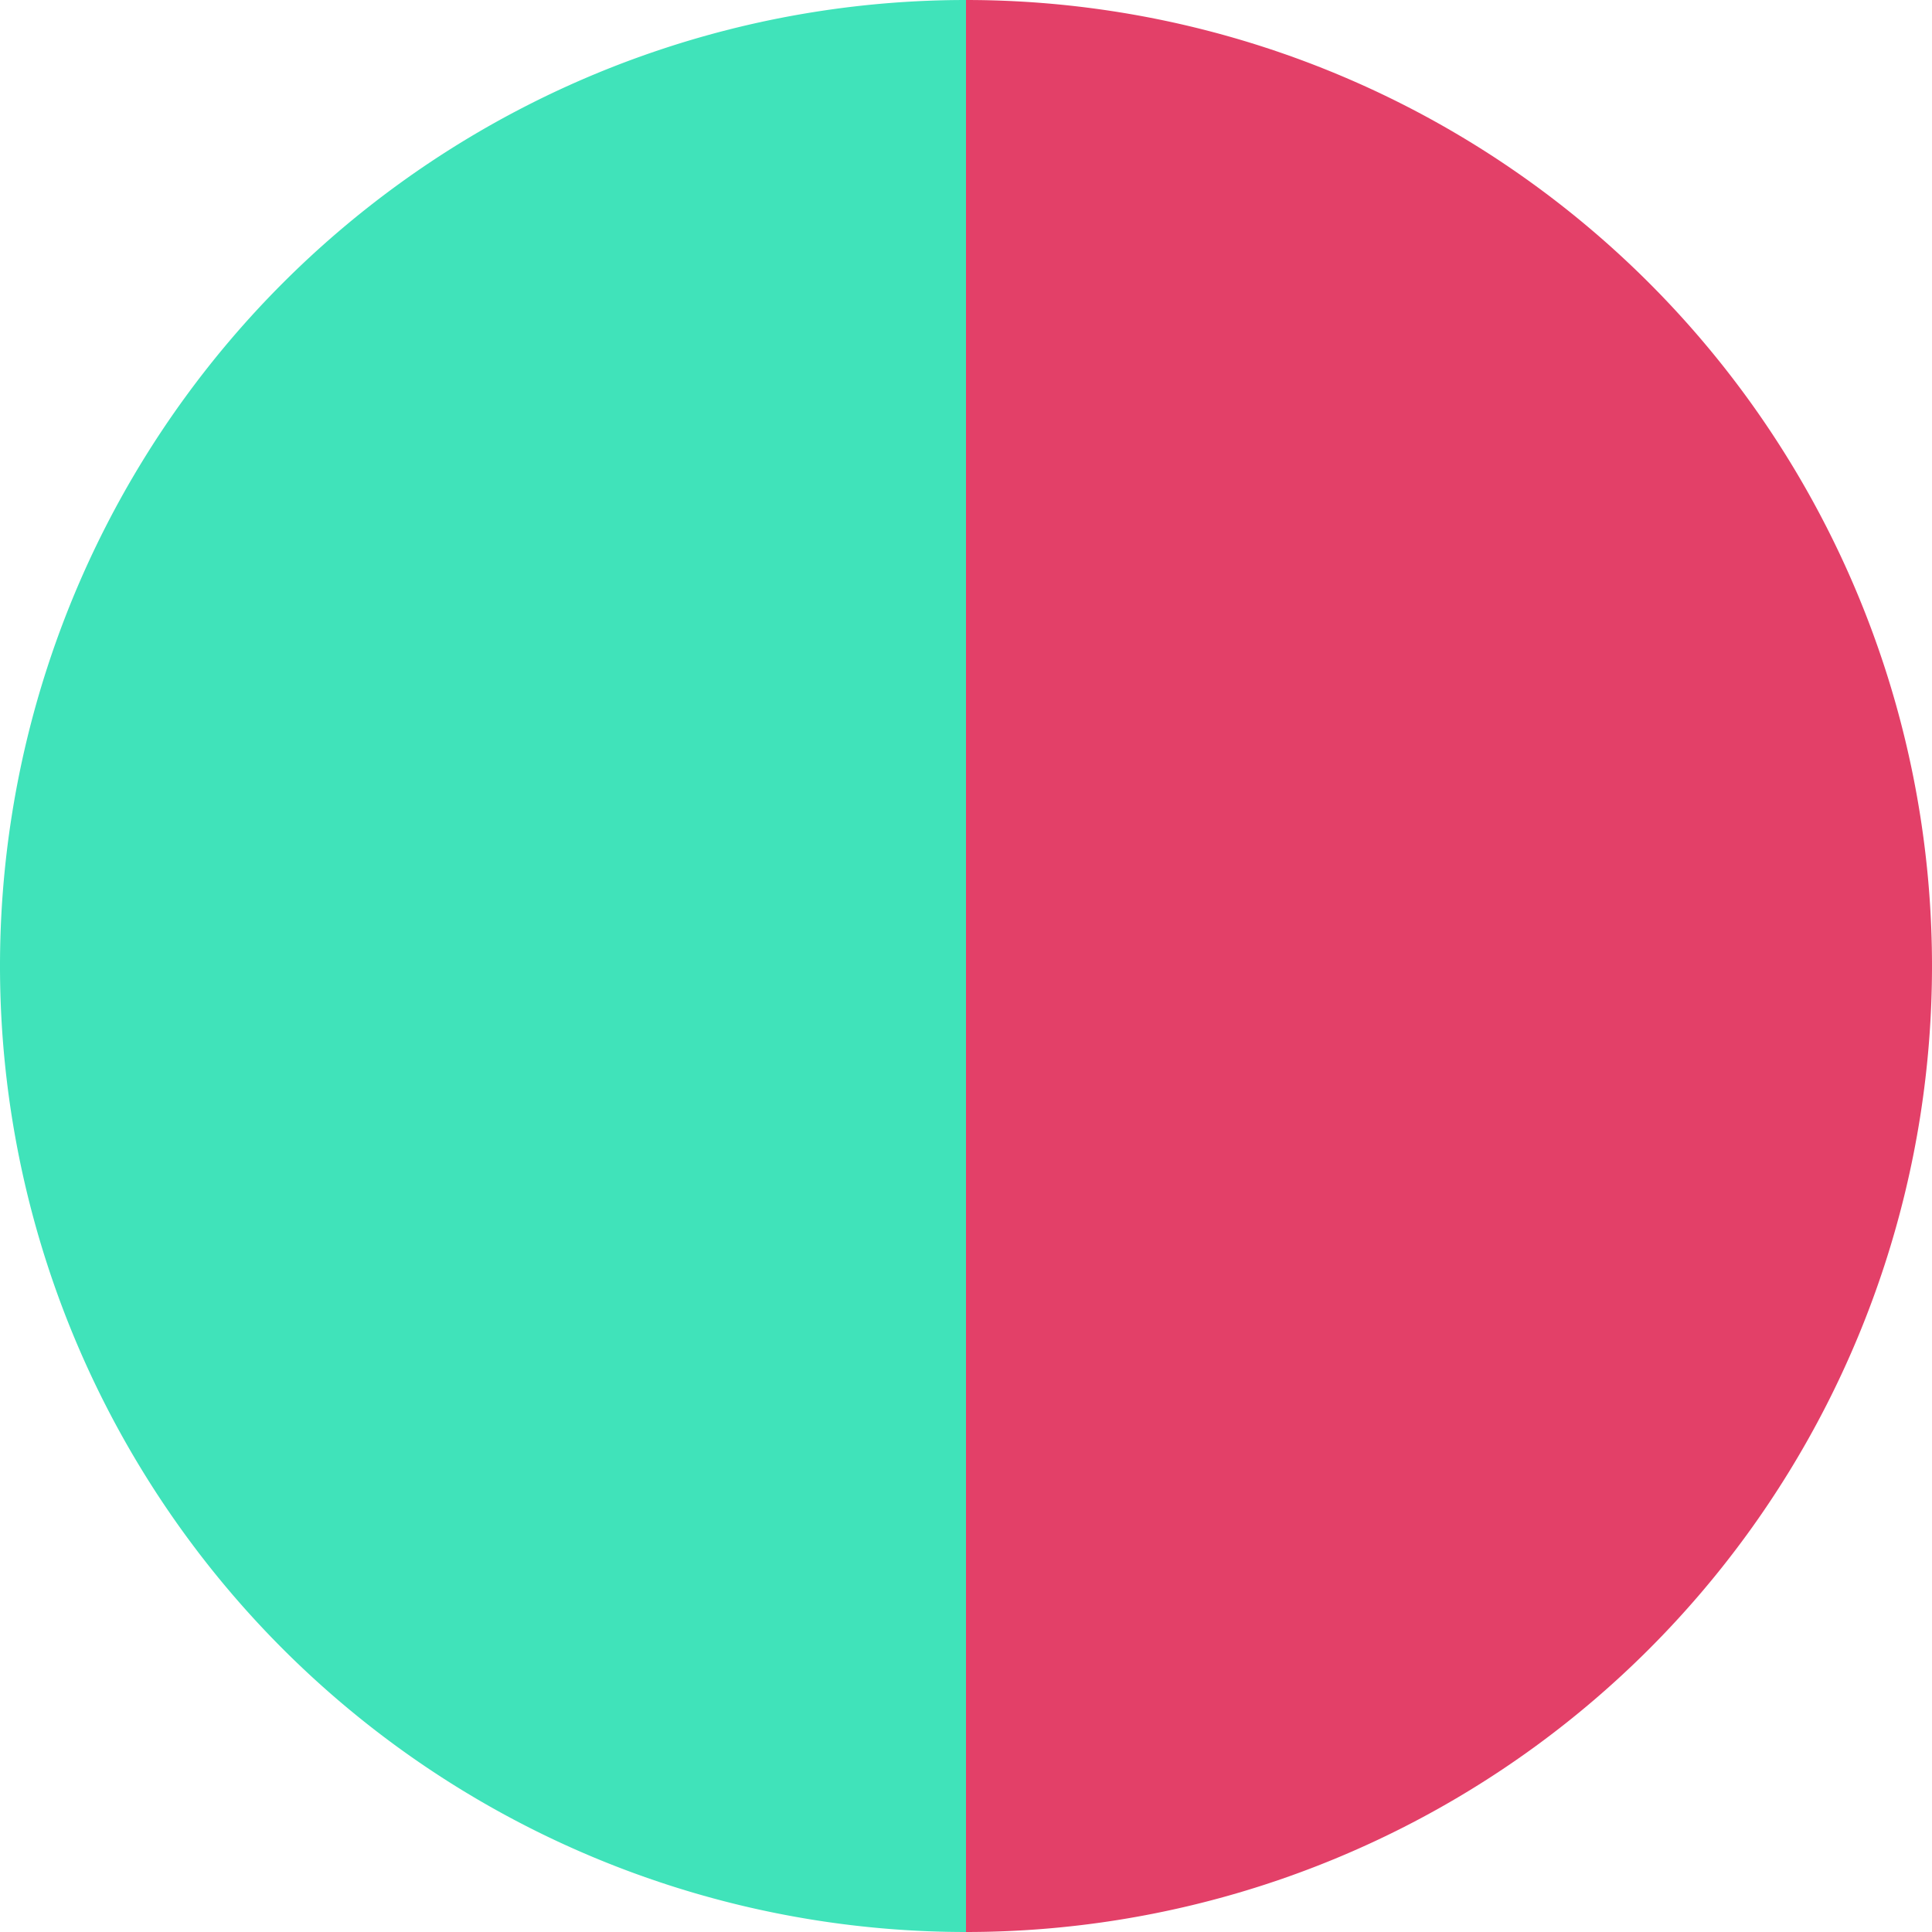
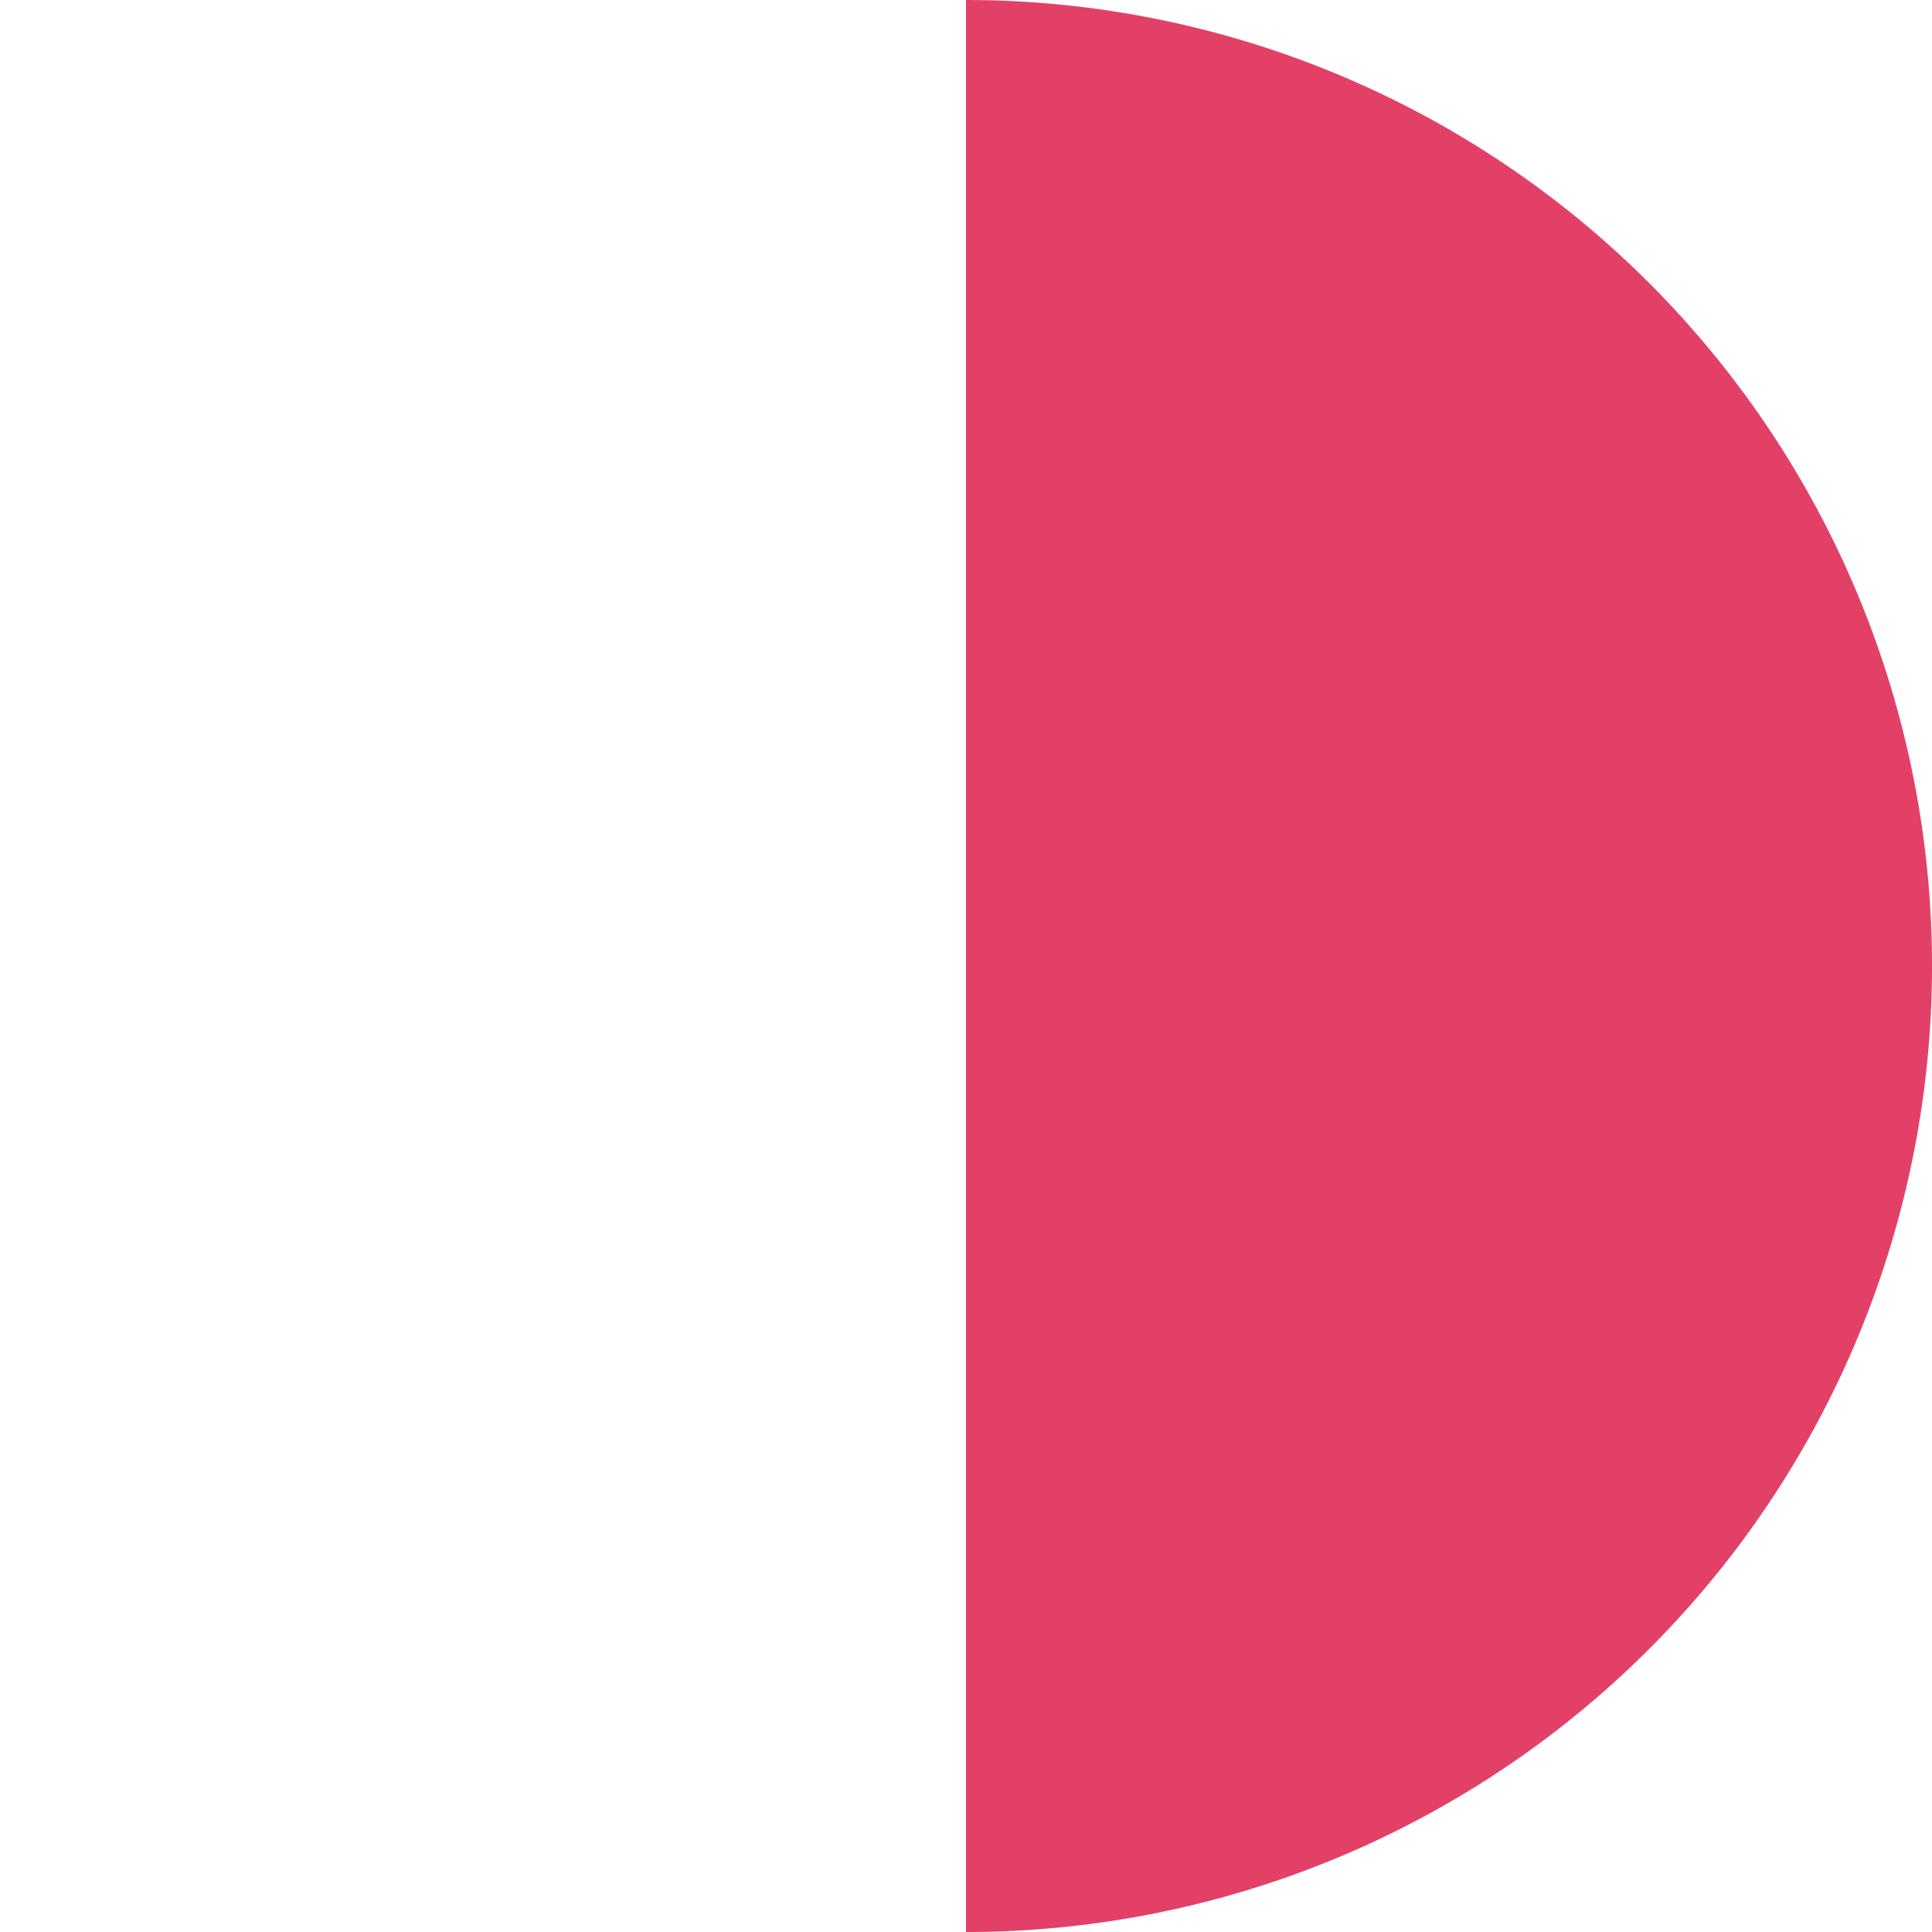
<svg xmlns="http://www.w3.org/2000/svg" width="500" height="500" viewBox="-1 -1 2 2">
  <path d="M 0 -1               A 1,1 0 0,1 0 1             L 0,0              z" fill="#e34068" />
-   <path d="M 0 1               A 1,1 0 0,1 -0 -1             L 0,0              z" fill="#40e3ba" />
</svg>